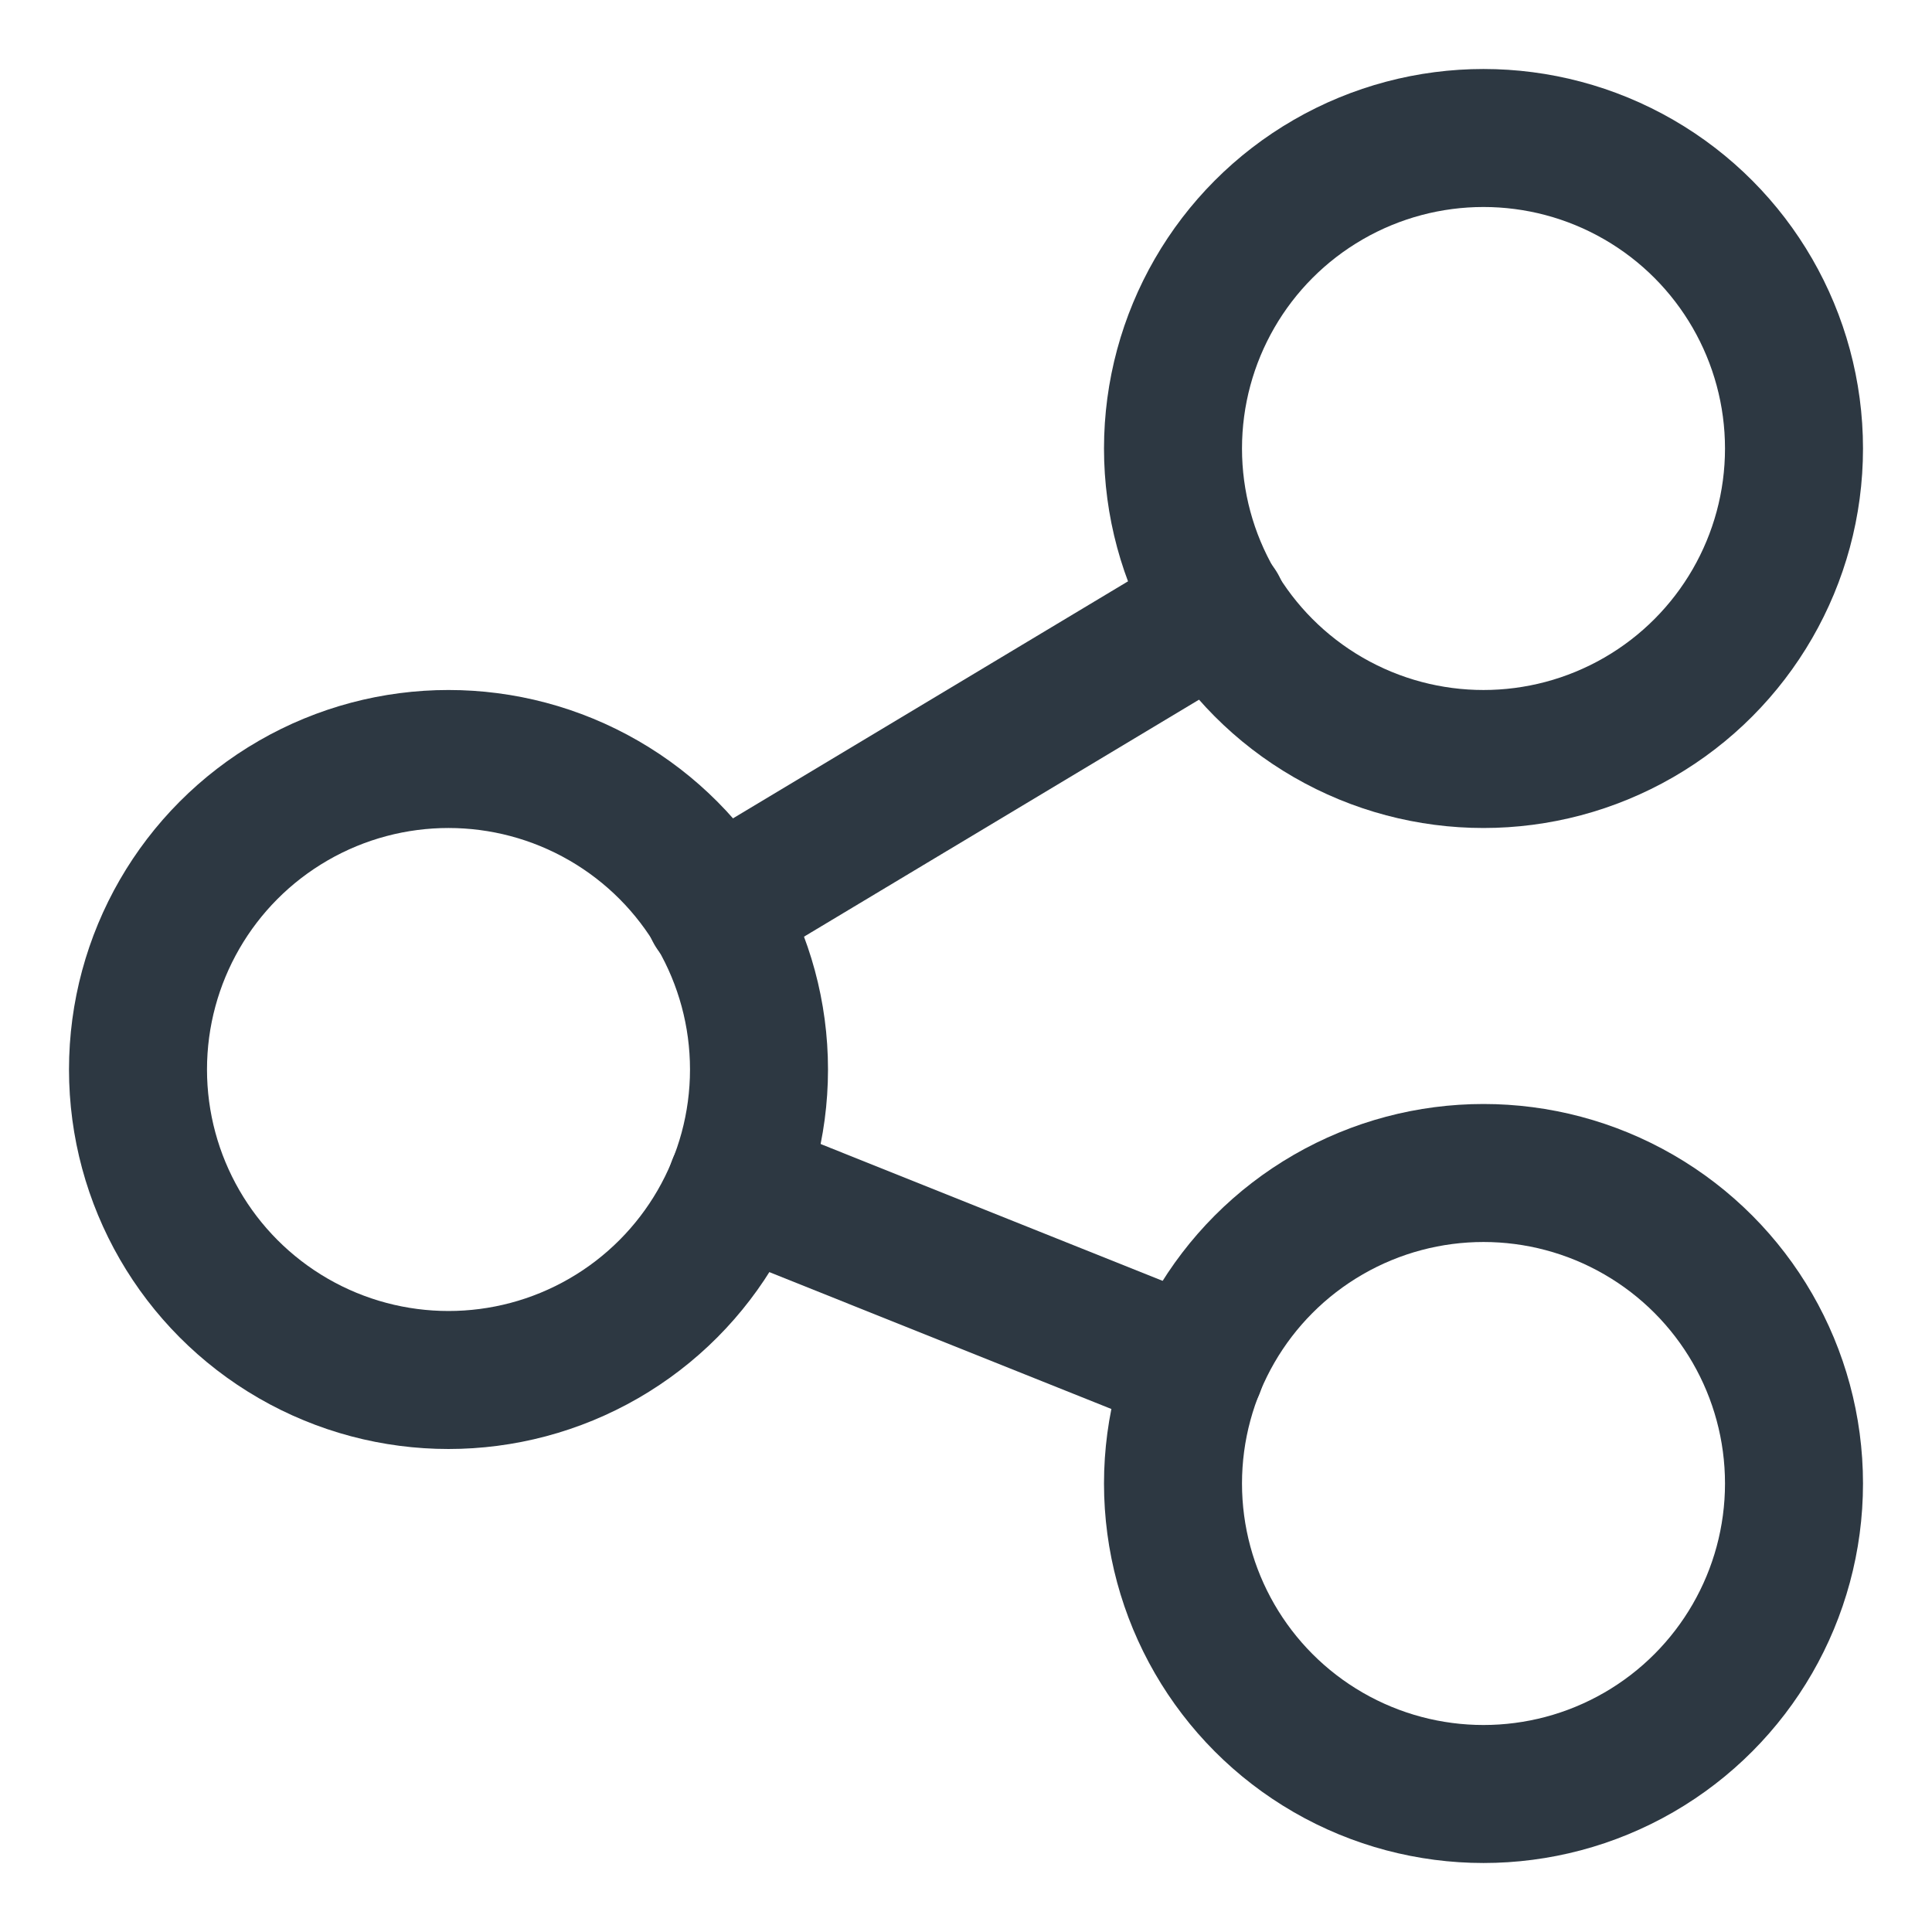
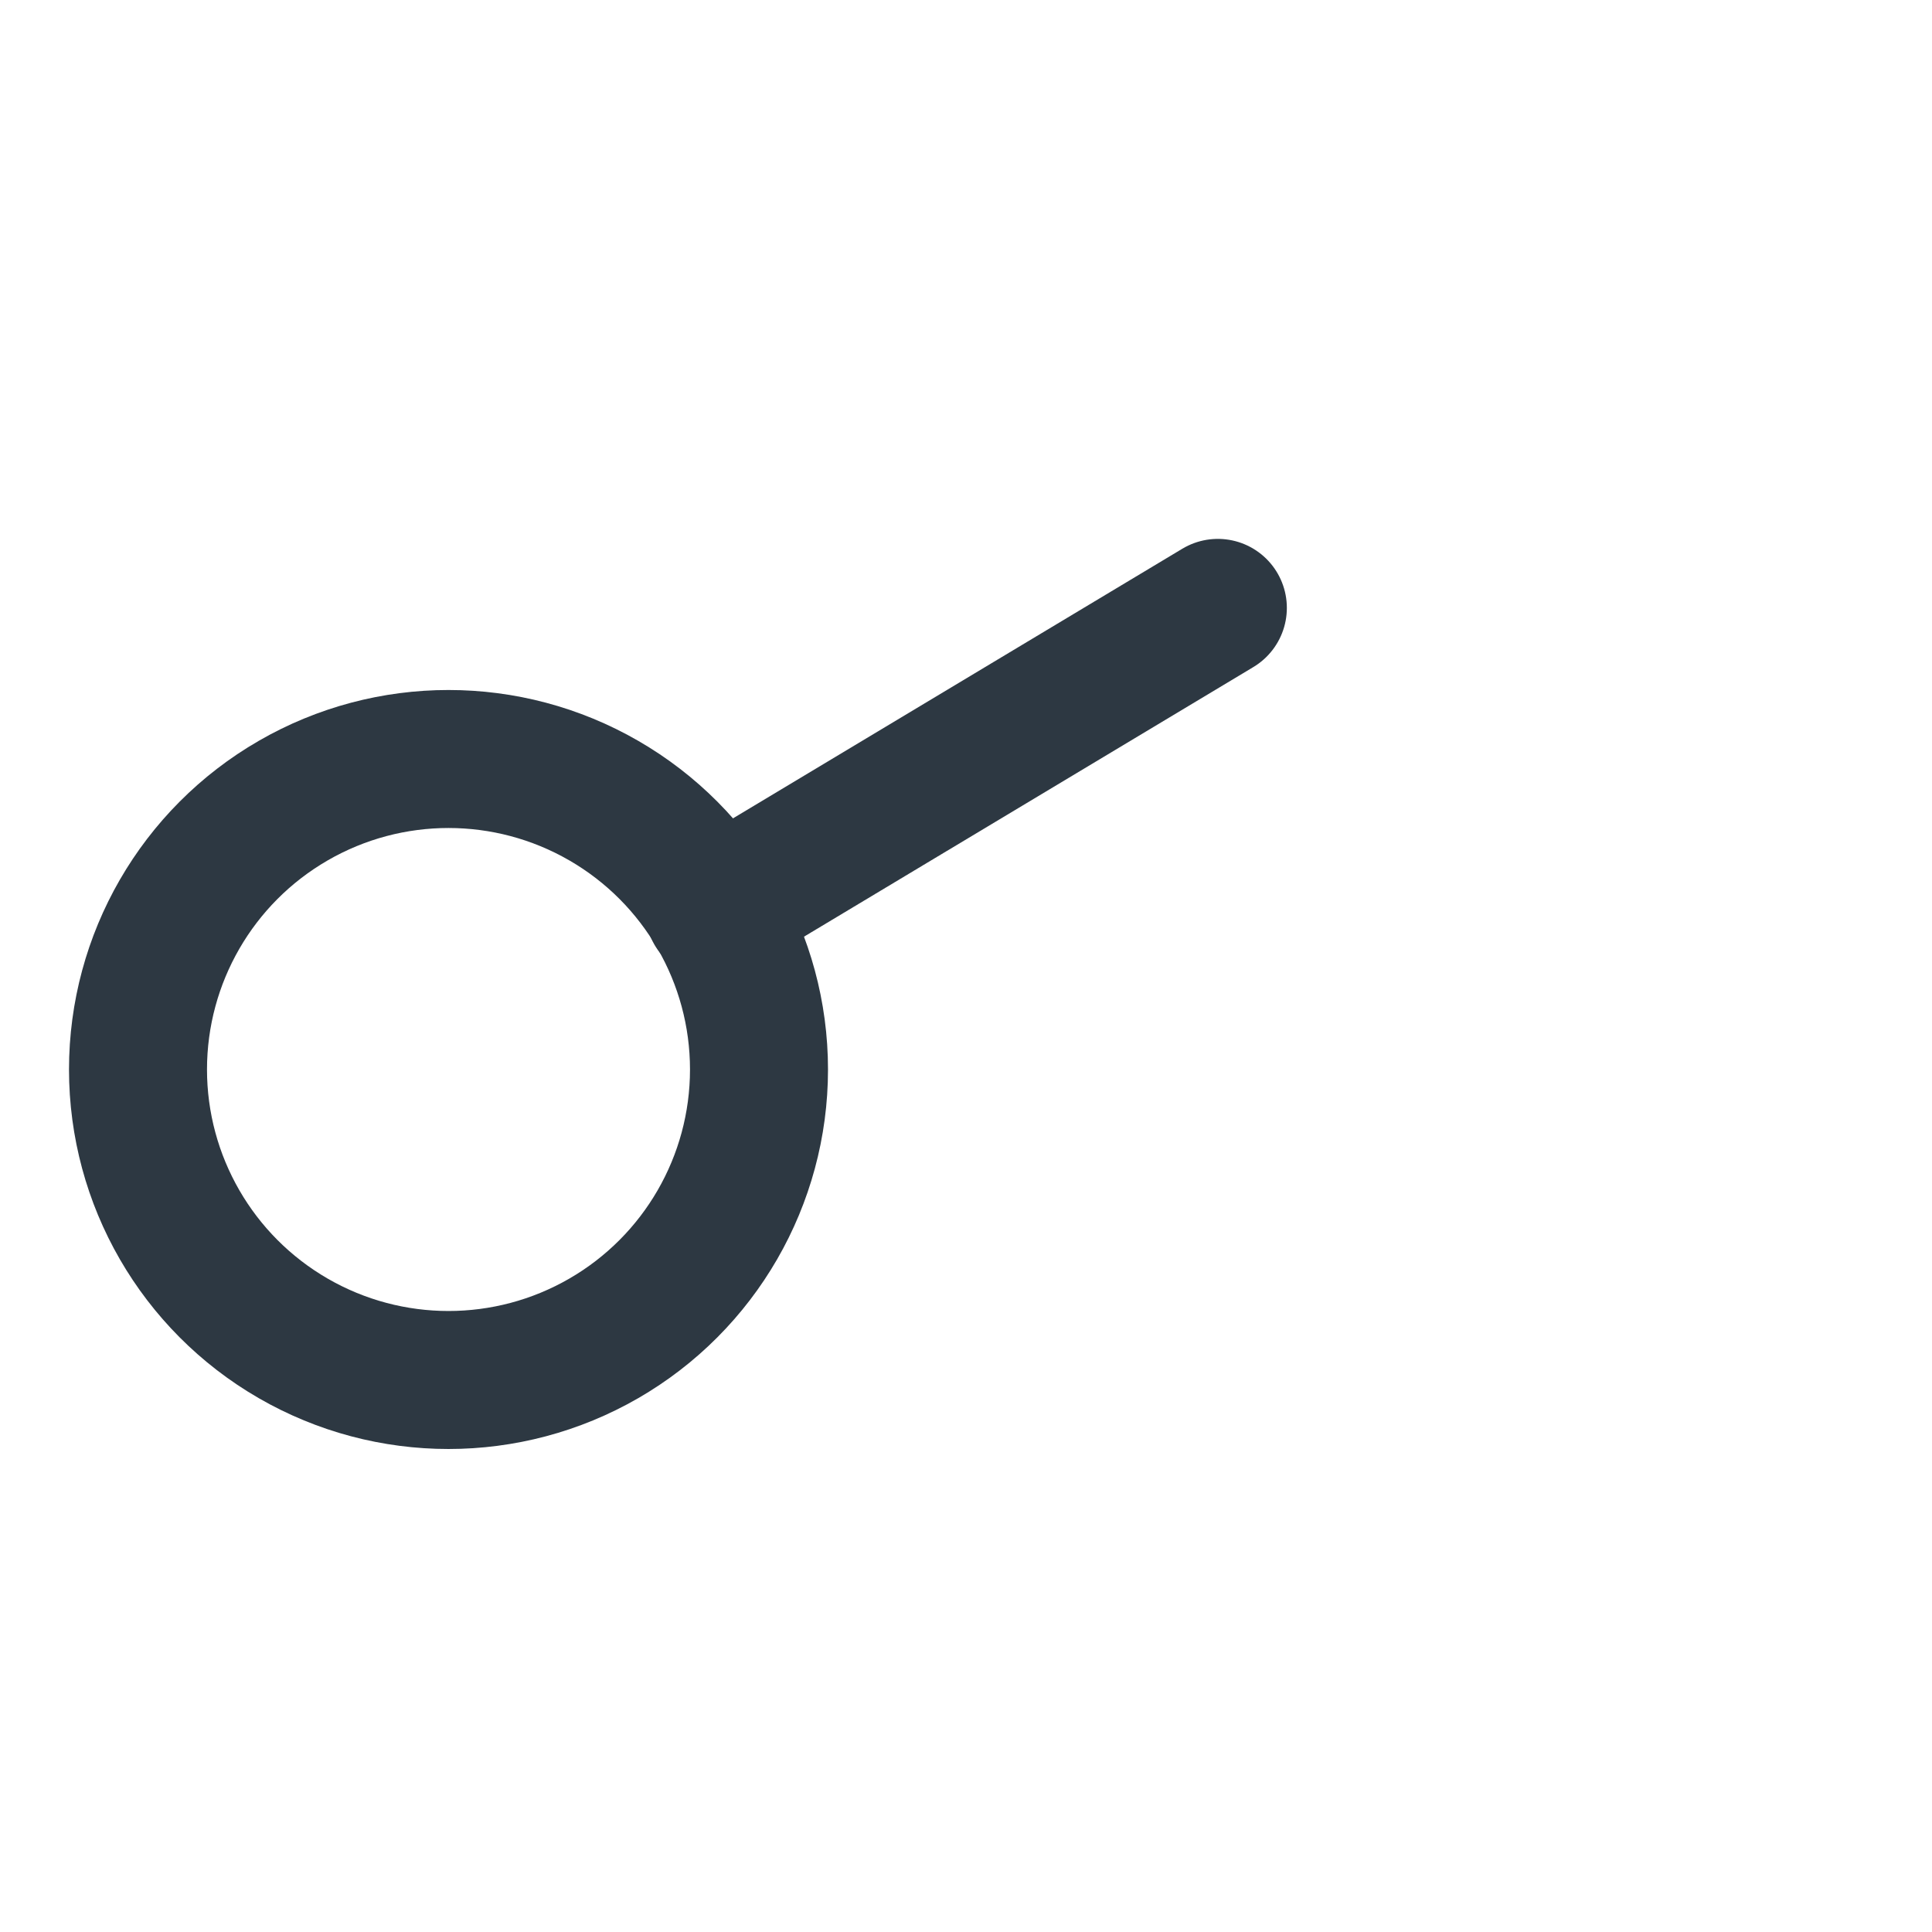
<svg xmlns="http://www.w3.org/2000/svg" width="14px" height="14px" viewBox="0 0 14 14" version="1.1">
  <title>share</title>
  <g id="Toolbar" stroke="none" stroke-width="1" fill="none" fill-rule="evenodd" stroke-linecap="round" stroke-linejoin="round">
    <g id="Artboard" transform="translate(-1606, -599)" stroke="#2D3842">
      <g id="share" transform="translate(1607, 600)">
        <circle id="Oval" cx="2.25" cy="6.75" r="2.25" />
-         <circle id="Oval" cx="9.75" cy="9.75" r="2.25" />
-         <circle id="Oval" cx="9.75" cy="2.25" r="2.25" />
-         <path d="M4.175,5.595 L7.825,3.405 M4.338,7.585 L7.662,8.915" id="Shape" />
+         <path d="M4.175,5.595 L7.825,3.405 M4.338,7.585 " id="Shape" />
      </g>
    </g>
  </g>
</svg>